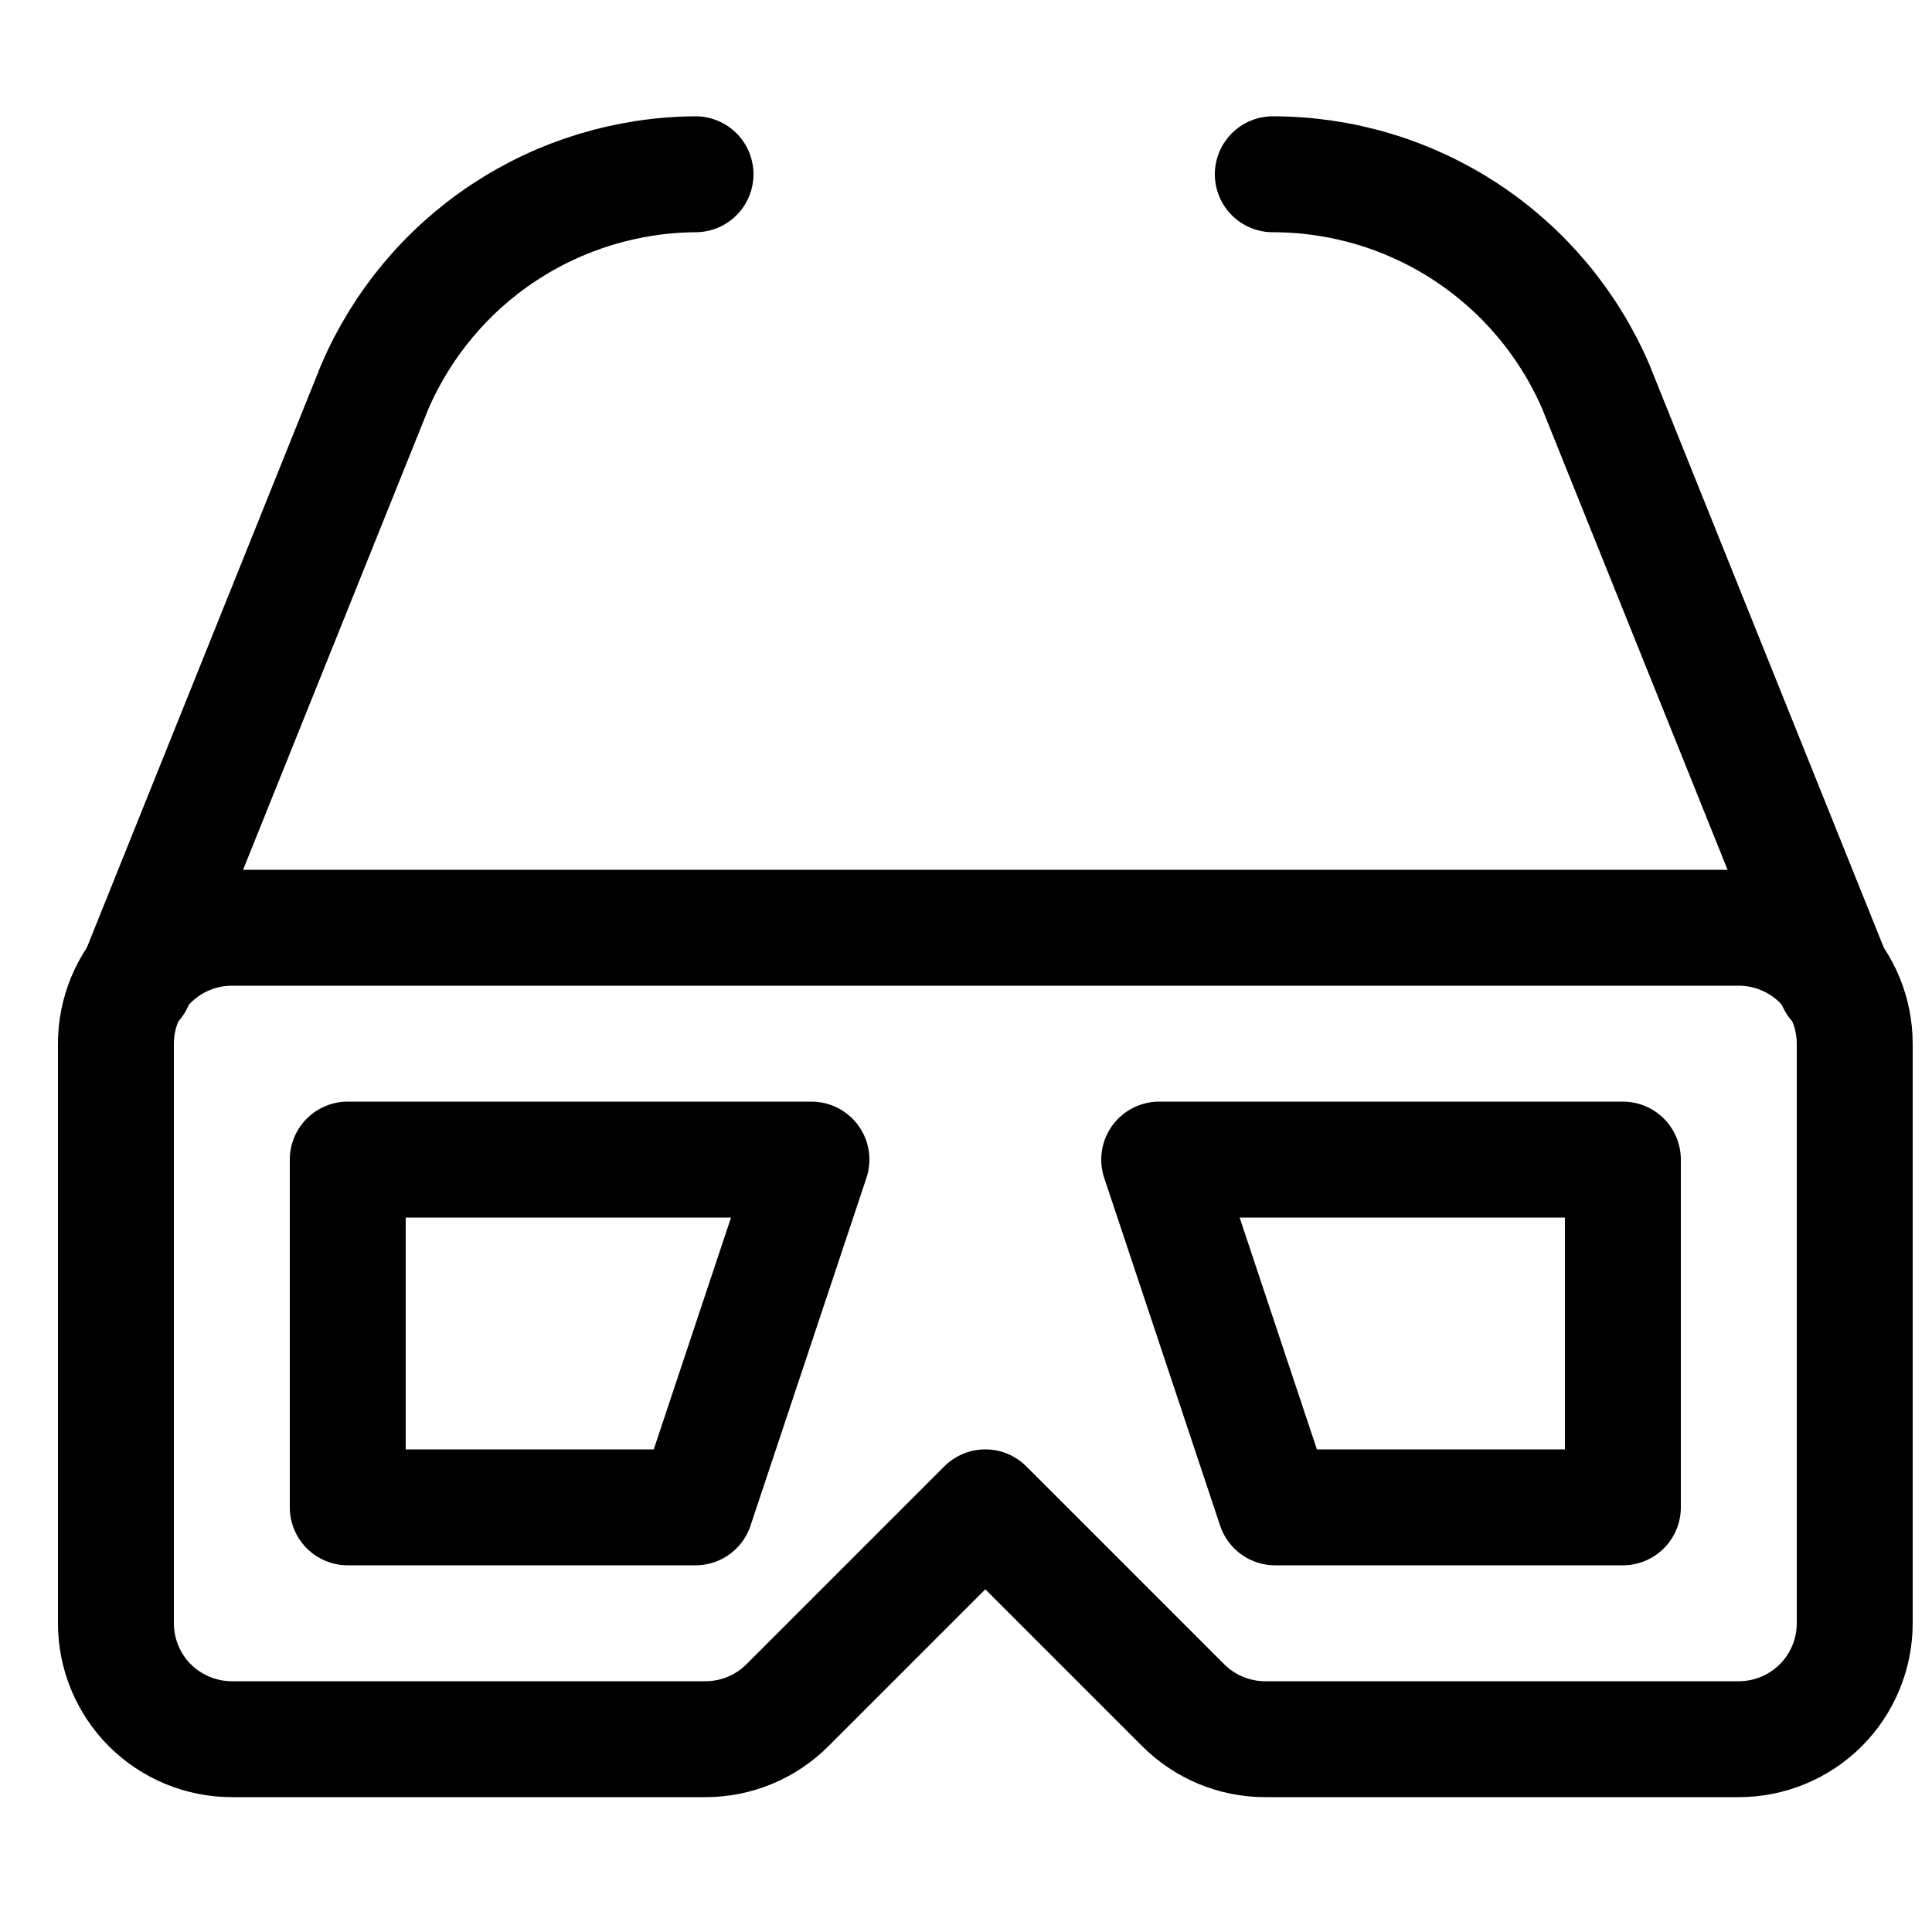
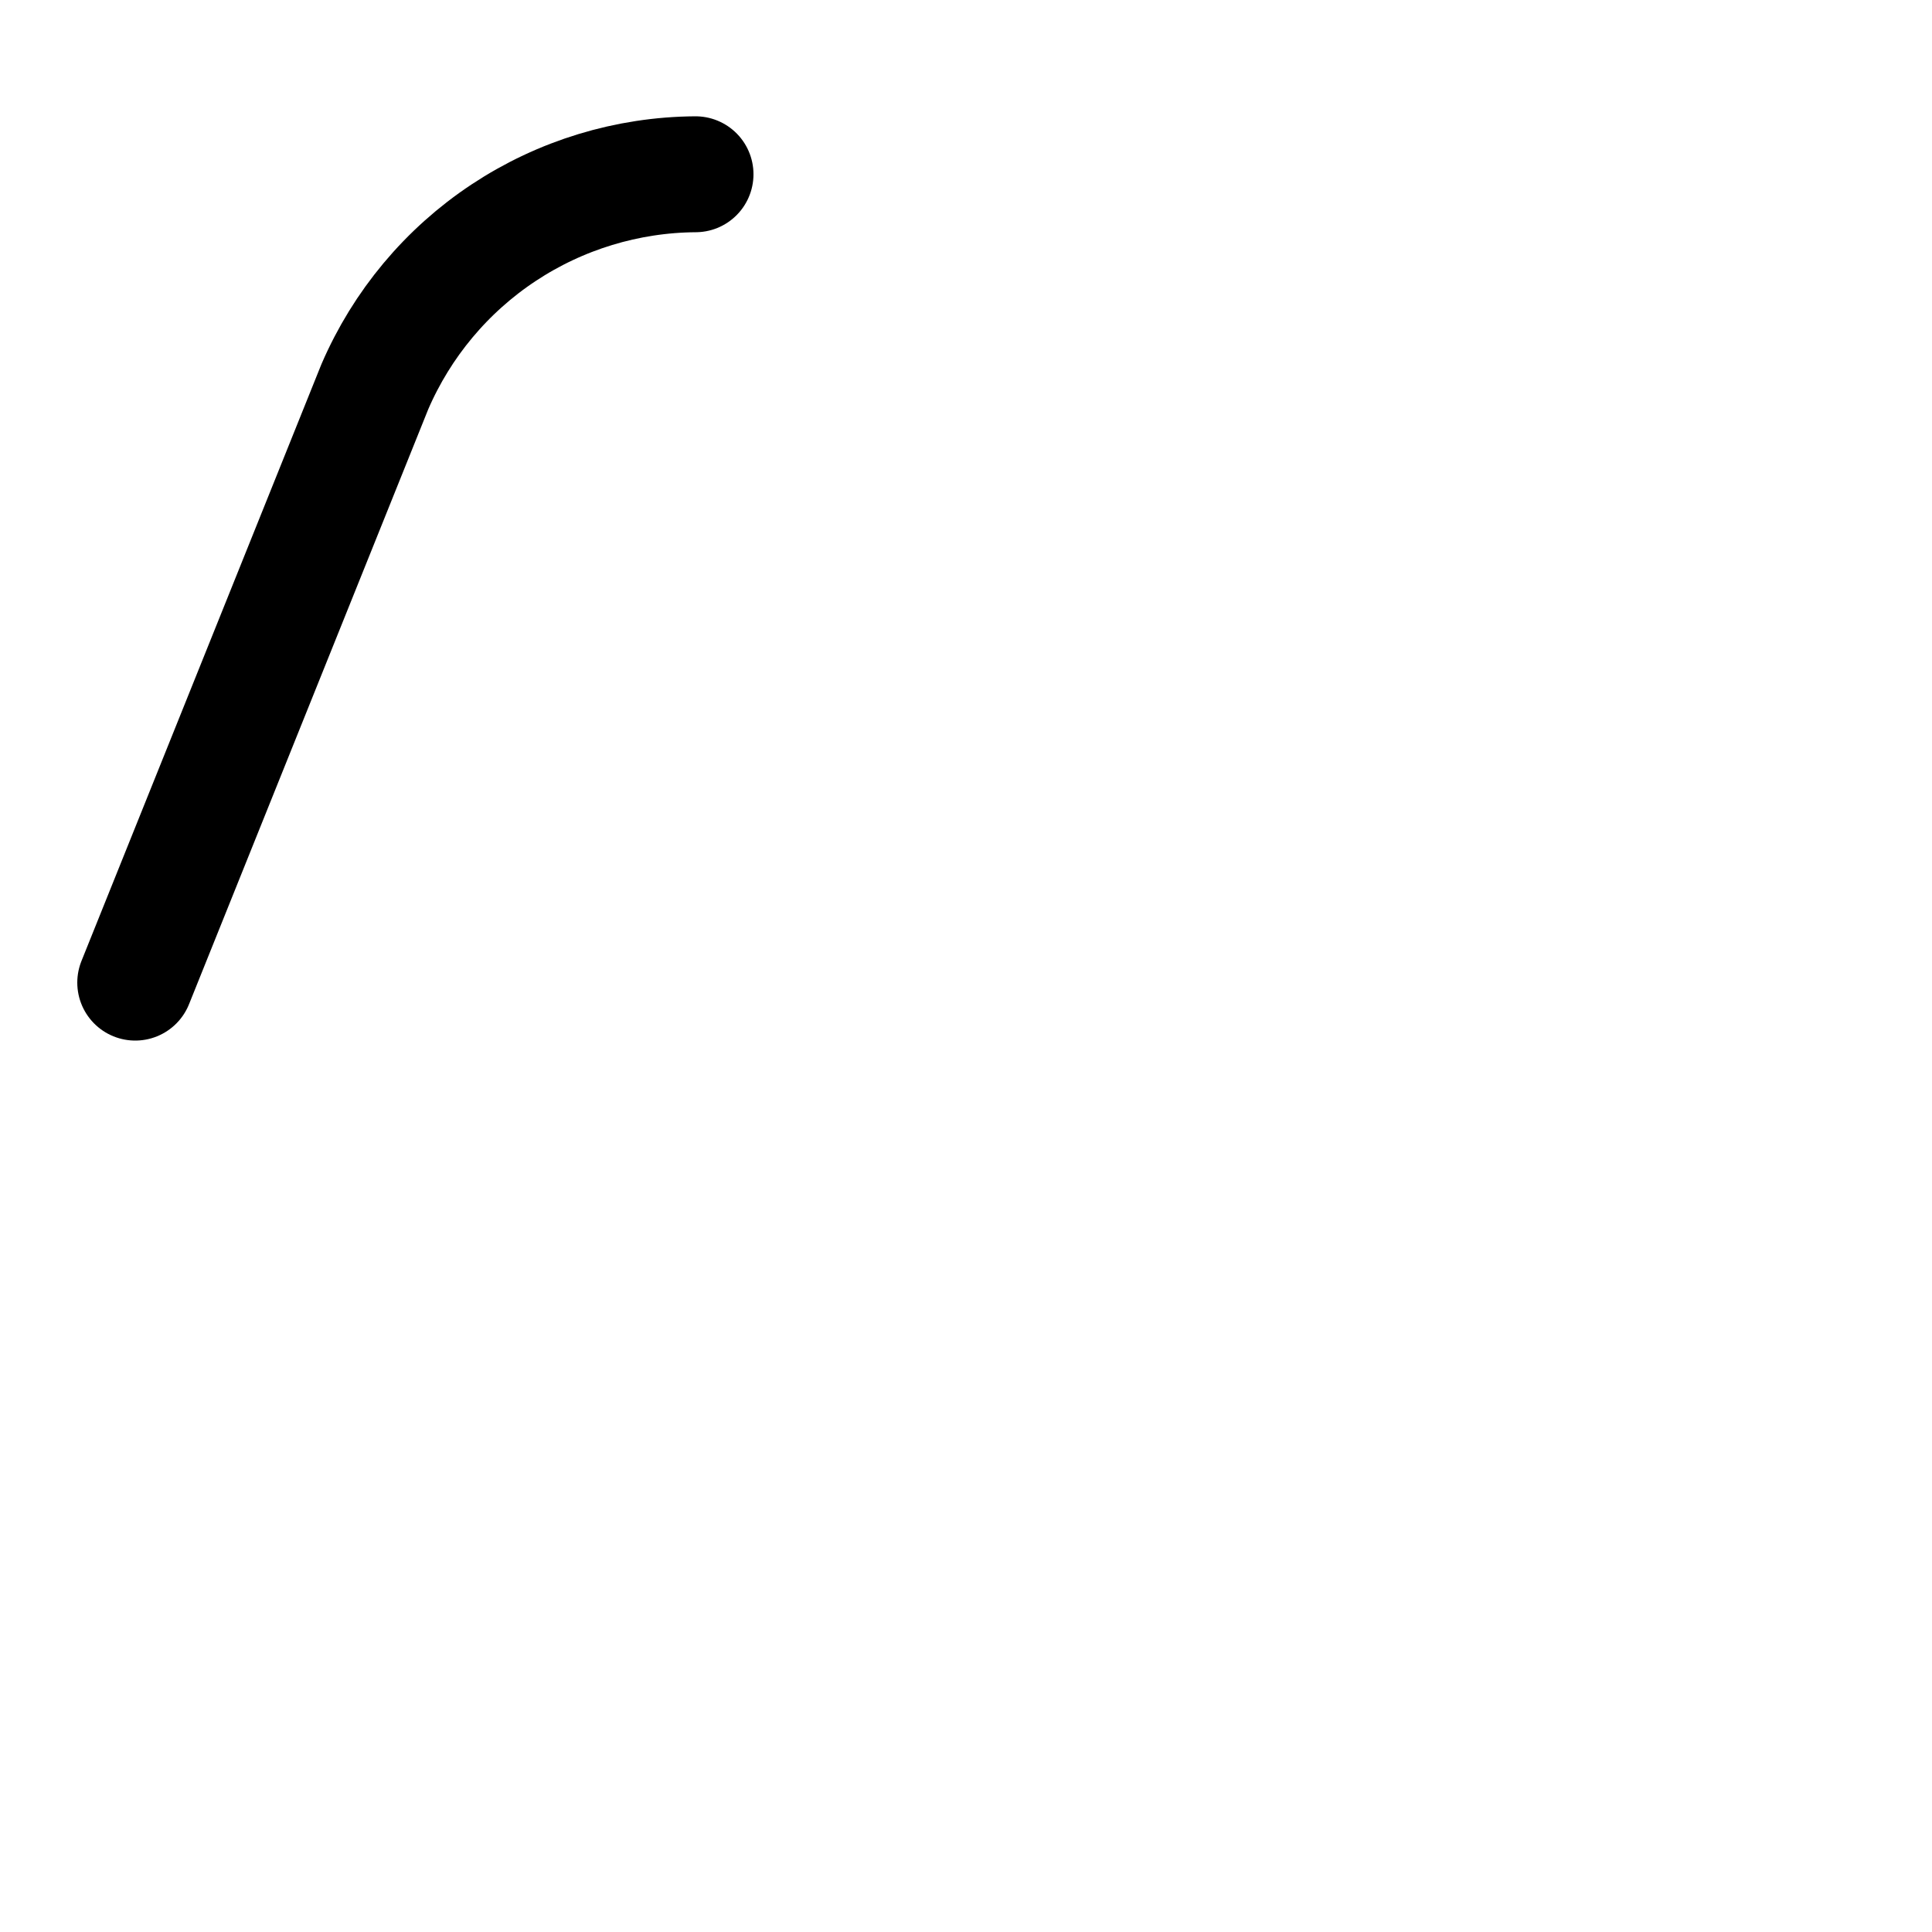
<svg xmlns="http://www.w3.org/2000/svg" width="25" height="25" viewBox="0 0 25 25" fill="none">
  <g clip-path="url(#clip0_1315_6570)">
-     <path d="M22.5 22.505H16.37C15.972 22.505 15.591 22.346 15.31 22.065L12.75 19.505L10.19 22.065C9.909 22.346 9.528 22.505 9.13 22.505H3C2.602 22.505 2.221 22.347 1.939 22.066C1.658 21.784 1.5 21.403 1.5 21.005V13.505C1.5 13.107 1.658 12.726 1.939 12.444C2.221 12.163 2.602 12.005 3 12.005H22.5C22.898 12.005 23.279 12.163 23.561 12.444C23.842 12.726 24 13.107 24 13.505V21.005C24 21.403 23.842 21.784 23.561 22.066C23.279 22.347 22.898 22.505 22.5 22.505Z" stroke="black" stroke-width="1.5" stroke-linecap="round" stroke-linejoin="round" />
-     <path d="M16.5 19.505H21V15.005H15L16.5 19.505Z" stroke="black" stroke-width="1.5" stroke-linecap="round" stroke-linejoin="round" />
-     <path d="M4.5 19.505H9L10.5 15.005H4.5V19.505Z" stroke="black" stroke-width="1.5" stroke-linecap="round" stroke-linejoin="round" />
    <path d="M1.75 12.715L4.85 5.005C5.2 4.193 5.779 3.5 6.516 3.012C7.253 2.524 8.116 2.261 9 2.255" stroke="black" stroke-width="1.5" stroke-linecap="round" stroke-linejoin="round" />
-     <path d="M23.75 12.715L20.65 5.005C20.298 4.188 19.715 3.493 18.972 3.004C18.229 2.515 17.359 2.255 16.47 2.255" stroke="black" stroke-width="1.5" stroke-linecap="round" stroke-linejoin="round" />
  </g>
  <defs>
    <clipPath id="clip0_1315_6570">
      <rect width="24" height="24" fill="white" transform="translate(0.75 0.375)" />
    </clipPath>
  </defs>
</svg>